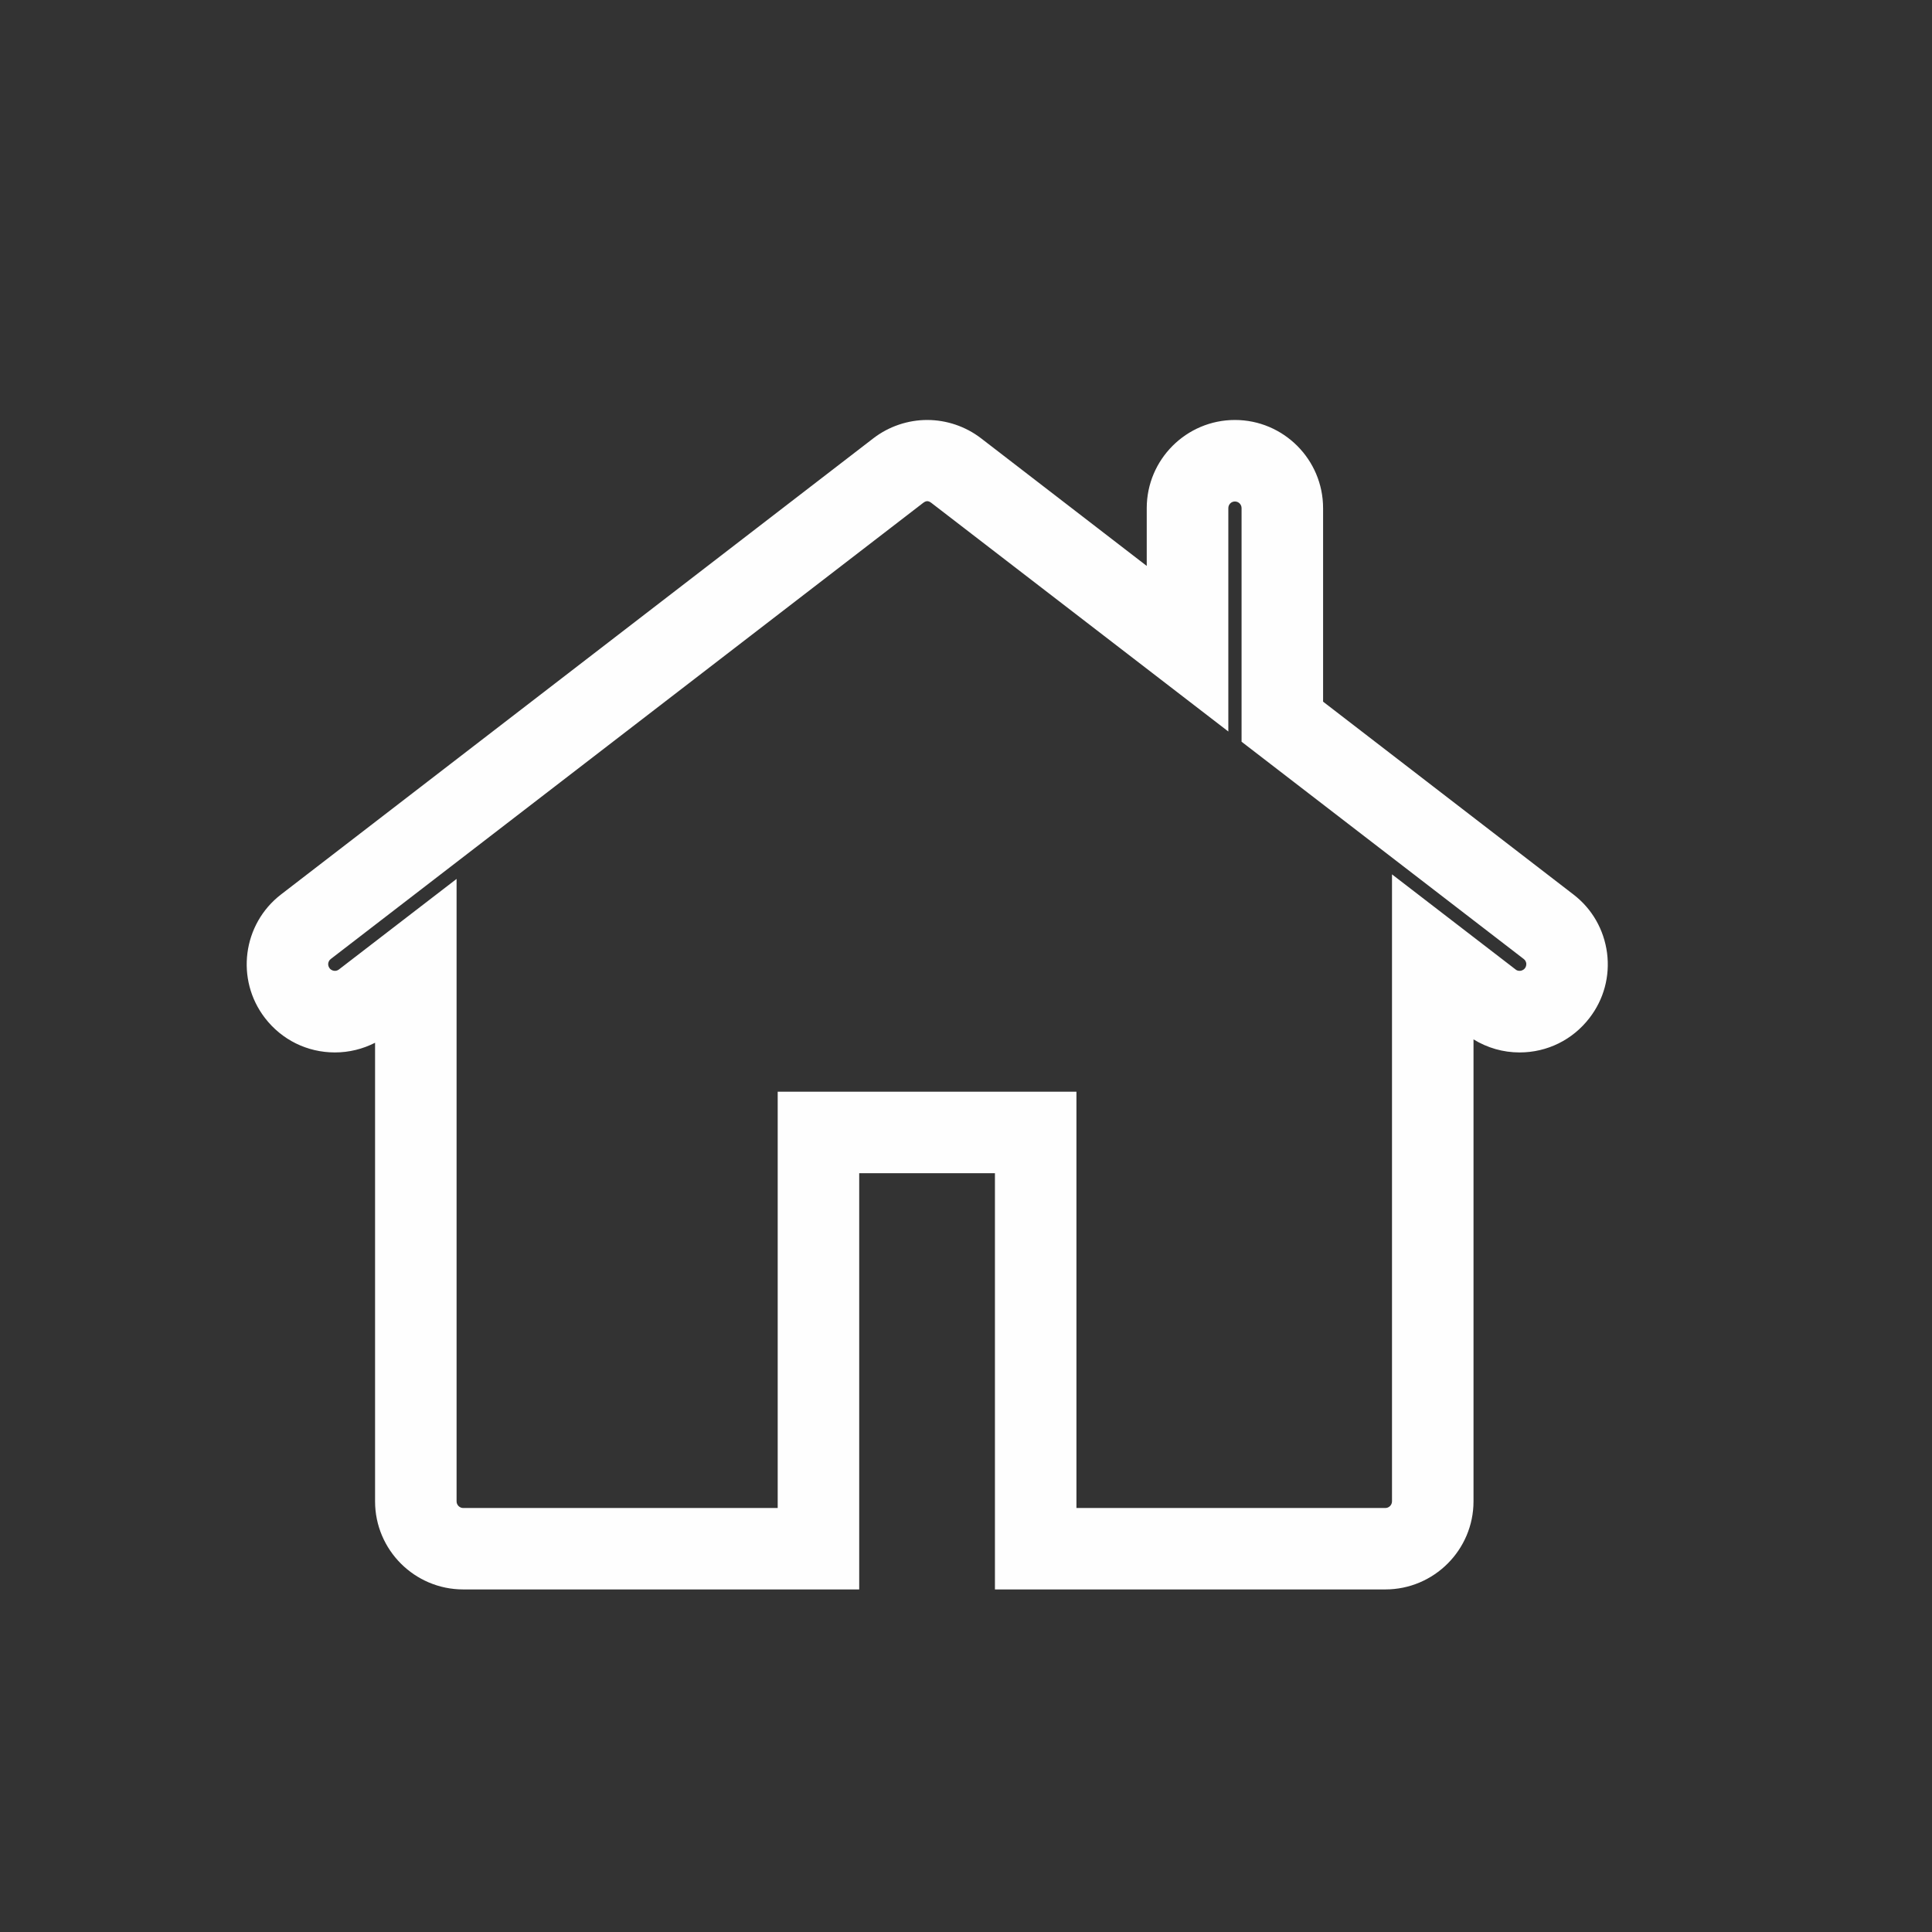
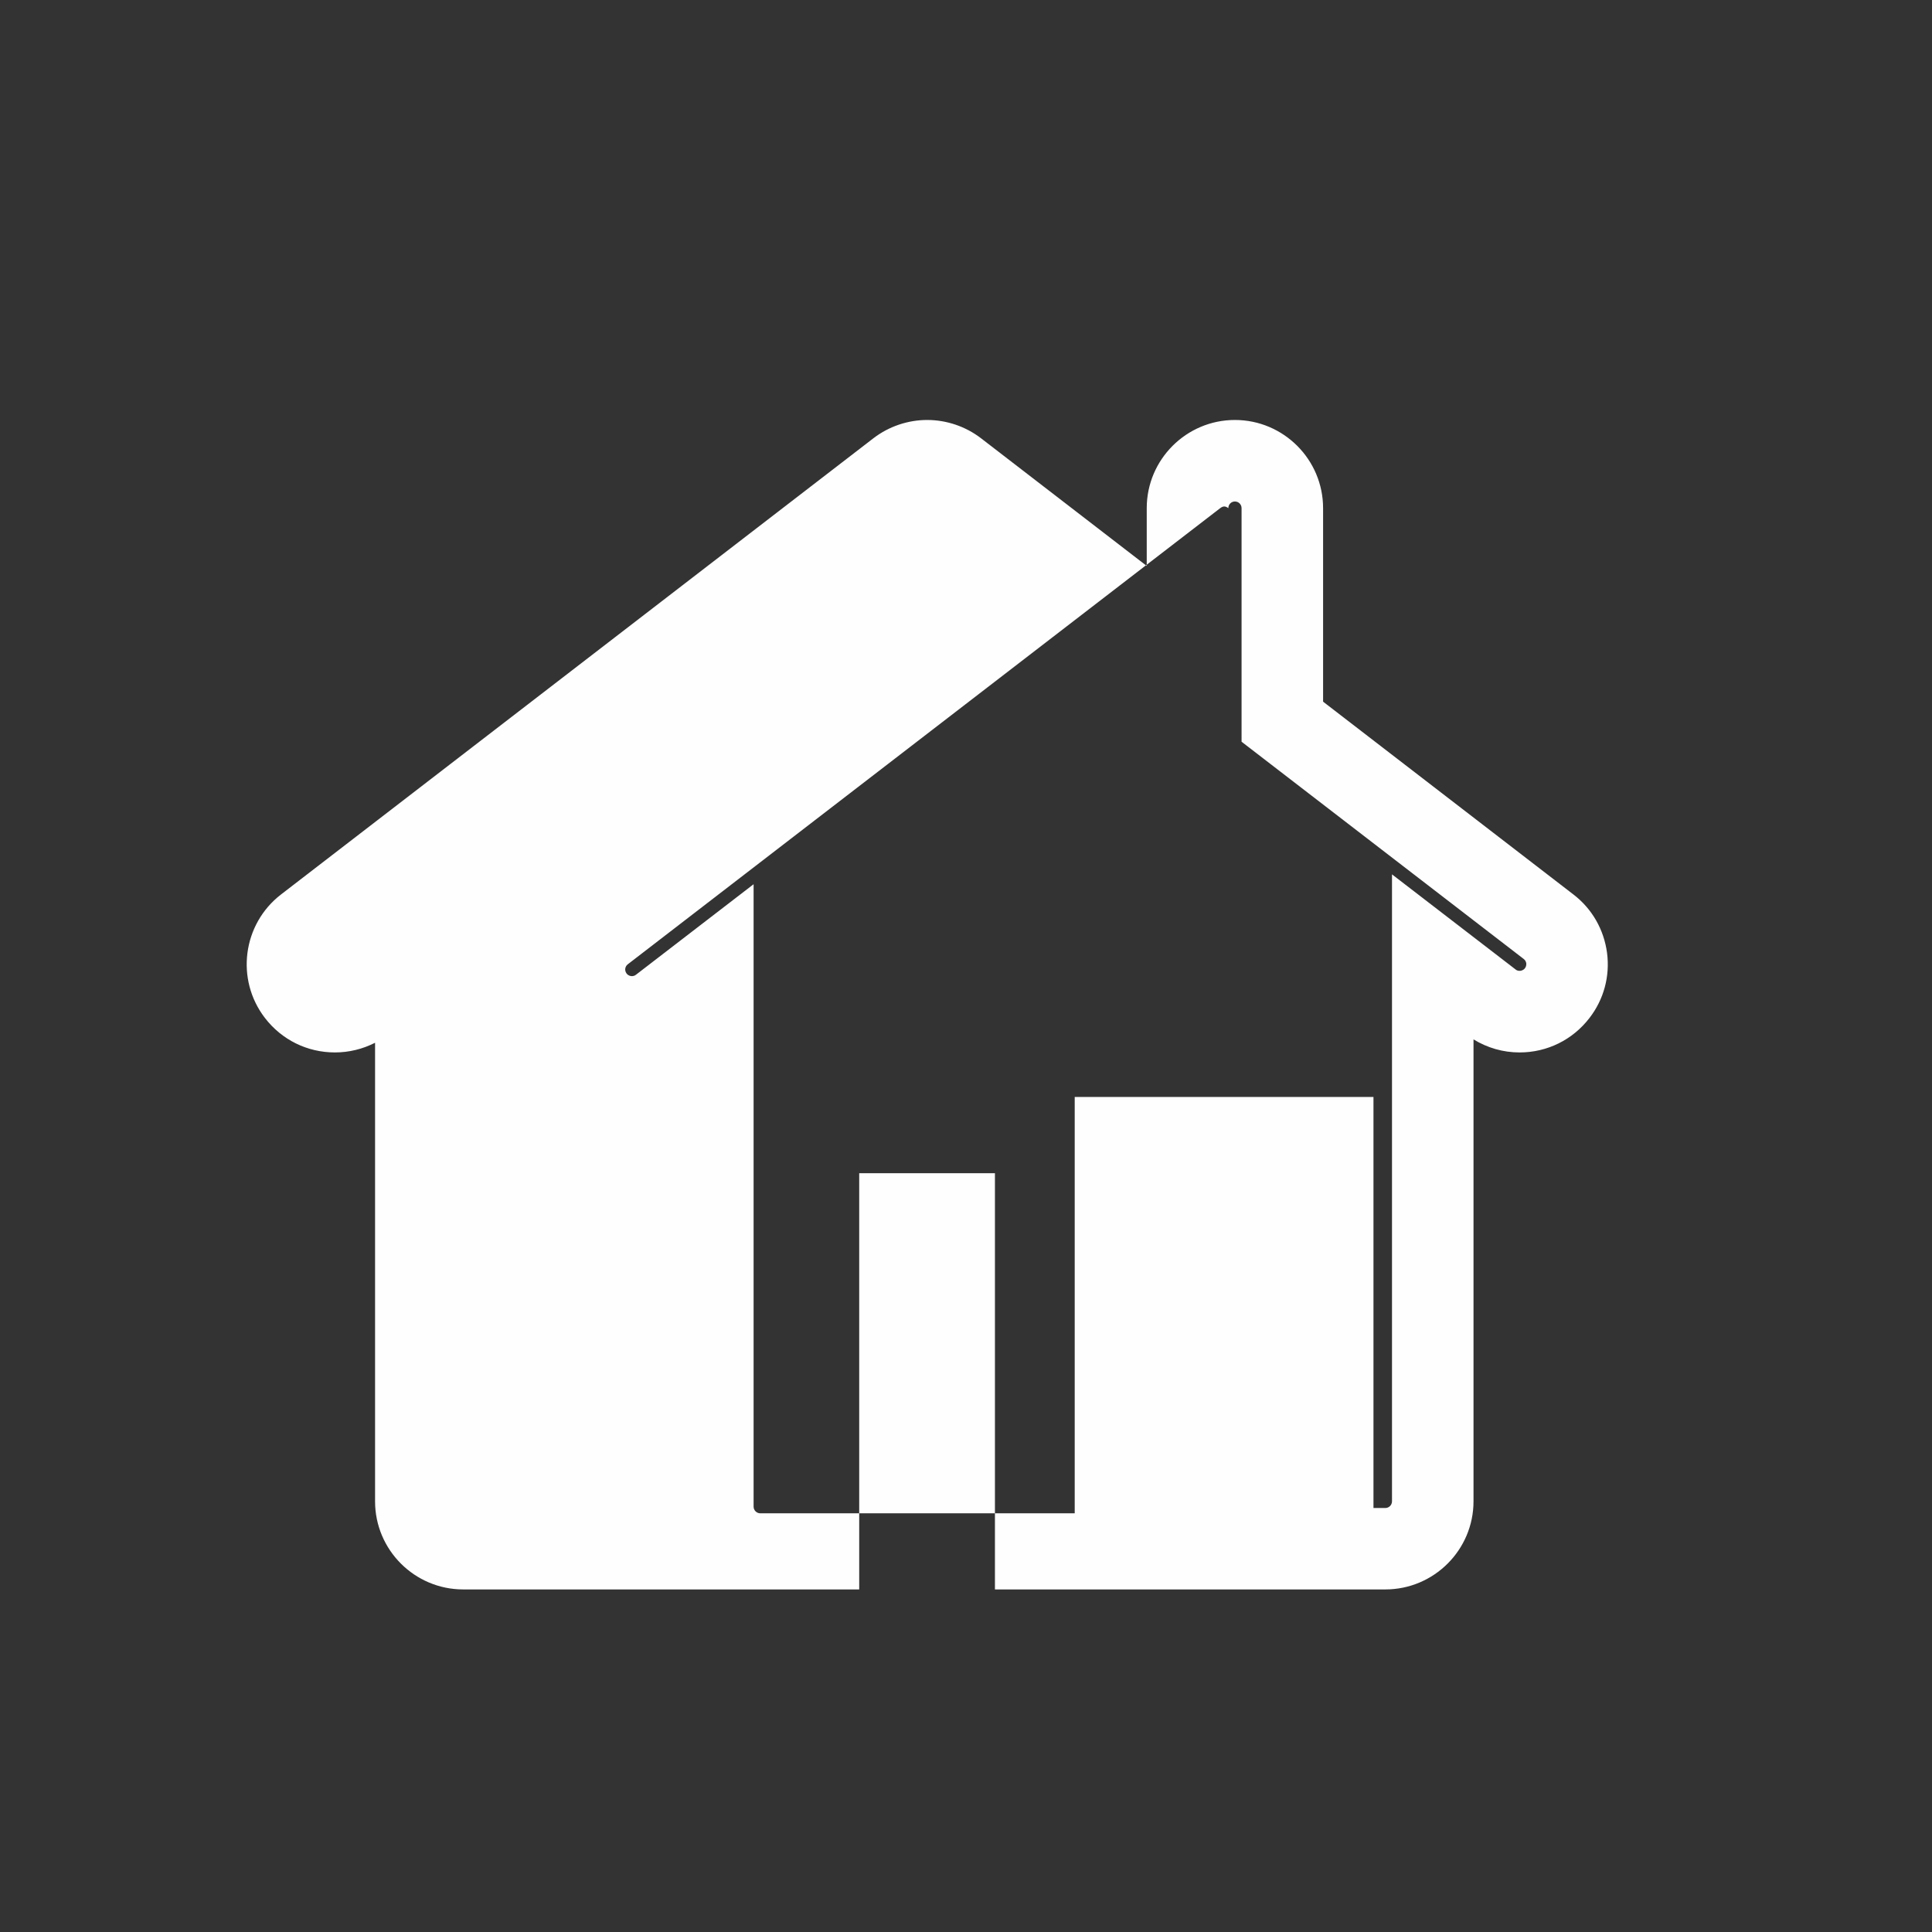
<svg xmlns="http://www.w3.org/2000/svg" xml:space="preserve" width="2.117mm" height="2.117mm" version="1.0" style="shape-rendering:geometricPrecision; text-rendering:geometricPrecision; image-rendering:optimizeQuality; fill-rule:evenodd; clip-rule:evenodd" viewBox="0 0 211.66 211.66">
  <rect x="0" y="0" width="211.66" height="211.66" fill="#333333" stroke="none" />
  <defs>
    <style type="text/css">
   
    .fil0 {fill:#FEFEFE;fill-rule:nonzero}
   
  </style>
  </defs>
  <g id="Layer_x0020_1">
-     <path class="fil0" d="M117.93 165.21l33.84 0c0.4,0 0.73,-0.33 0.73,-0.73l0 -68.69 13.54 10.42c0.13,0.11 0.28,0.15 0.44,0.15 0.14,0 0.39,-0.04 0.58,-0.28 0.15,-0.19 0.16,-0.4 0.15,-0.54 -0.02,-0.13 -0.08,-0.33 -0.28,-0.48l-30.91 -23.8 0 -25.59c0,-0.41 -0.33,-0.73 -0.73,-0.73 -0.4,0 -0.72,0.32 -0.72,0.73l0 24.47 -32.54 -25.05c-0.33,-0.25 -0.57,-0.24 -0.89,0l-64.9 49.97c-0.2,0.15 -0.26,0.35 -0.28,0.48 -0.02,0.14 0,0.34 0.15,0.54 0.19,0.24 0.44,0.28 0.58,0.28 0.16,0 0.31,-0.05 0.44,-0.15l12.89 -9.92 0 68.19c0,0.4 0.33,0.73 0.73,0.73l34.45 0 0 -45.61 32.73 0 0 45.61 0 0zm33.84 8.92l-42.77 0 0 -45.6 -14.87 0 0 45.6 -43.38 0c-5.33,0 -9.66,-4.33 -9.66,-9.65l0 -50.24c-1.36,0.69 -2.85,1.06 -4.4,1.06 -3.03,0 -5.82,-1.38 -7.66,-3.77 -3.25,-4.22 -2.46,-10.29 1.76,-13.54l64.9 -49.98c1.68,-1.29 3.77,-2 5.89,-2 2.12,0 4.21,0.71 5.89,2l18.16 13.99 0 -6.33c0,-5.33 4.34,-9.66 9.66,-9.66 5.32,0 9.66,4.33 9.66,9.66l0 21.2 27.42 21.12c2.05,1.57 3.35,3.85 3.69,6.41 0.33,2.55 -0.35,5.09 -1.93,7.13 -1.84,2.39 -4.63,3.77 -7.65,3.77 -1.81,0 -3.53,-0.5 -5.05,-1.43l0 50.61c0,5.32 -4.34,9.65 -9.66,9.65z" />
+     <path class="fil0" d="M117.93 165.21l33.84 0c0.4,0 0.73,-0.33 0.73,-0.73l0 -68.69 13.54 10.42c0.13,0.11 0.28,0.15 0.44,0.15 0.14,0 0.39,-0.04 0.58,-0.28 0.15,-0.19 0.16,-0.4 0.15,-0.54 -0.02,-0.13 -0.08,-0.33 -0.28,-0.48l-30.91 -23.8 0 -25.59c0,-0.41 -0.33,-0.73 -0.73,-0.73 -0.4,0 -0.72,0.32 -0.72,0.73c-0.33,-0.25 -0.57,-0.24 -0.89,0l-64.9 49.97c-0.2,0.15 -0.26,0.35 -0.28,0.48 -0.02,0.14 0,0.34 0.15,0.54 0.19,0.24 0.44,0.28 0.58,0.28 0.16,0 0.31,-0.05 0.44,-0.15l12.89 -9.92 0 68.19c0,0.4 0.33,0.73 0.73,0.73l34.45 0 0 -45.61 32.73 0 0 45.61 0 0zm33.84 8.92l-42.77 0 0 -45.6 -14.87 0 0 45.6 -43.38 0c-5.33,0 -9.66,-4.33 -9.66,-9.65l0 -50.24c-1.36,0.69 -2.85,1.06 -4.4,1.06 -3.03,0 -5.82,-1.38 -7.66,-3.77 -3.25,-4.22 -2.46,-10.29 1.76,-13.54l64.9 -49.98c1.68,-1.29 3.77,-2 5.89,-2 2.12,0 4.21,0.71 5.89,2l18.16 13.99 0 -6.33c0,-5.33 4.34,-9.66 9.66,-9.66 5.32,0 9.66,4.33 9.66,9.66l0 21.2 27.42 21.12c2.05,1.57 3.35,3.85 3.69,6.41 0.33,2.55 -0.35,5.09 -1.93,7.13 -1.84,2.39 -4.63,3.77 -7.65,3.77 -1.81,0 -3.53,-0.5 -5.05,-1.43l0 50.61c0,5.32 -4.34,9.65 -9.66,9.65z" />
  </g>
</svg>